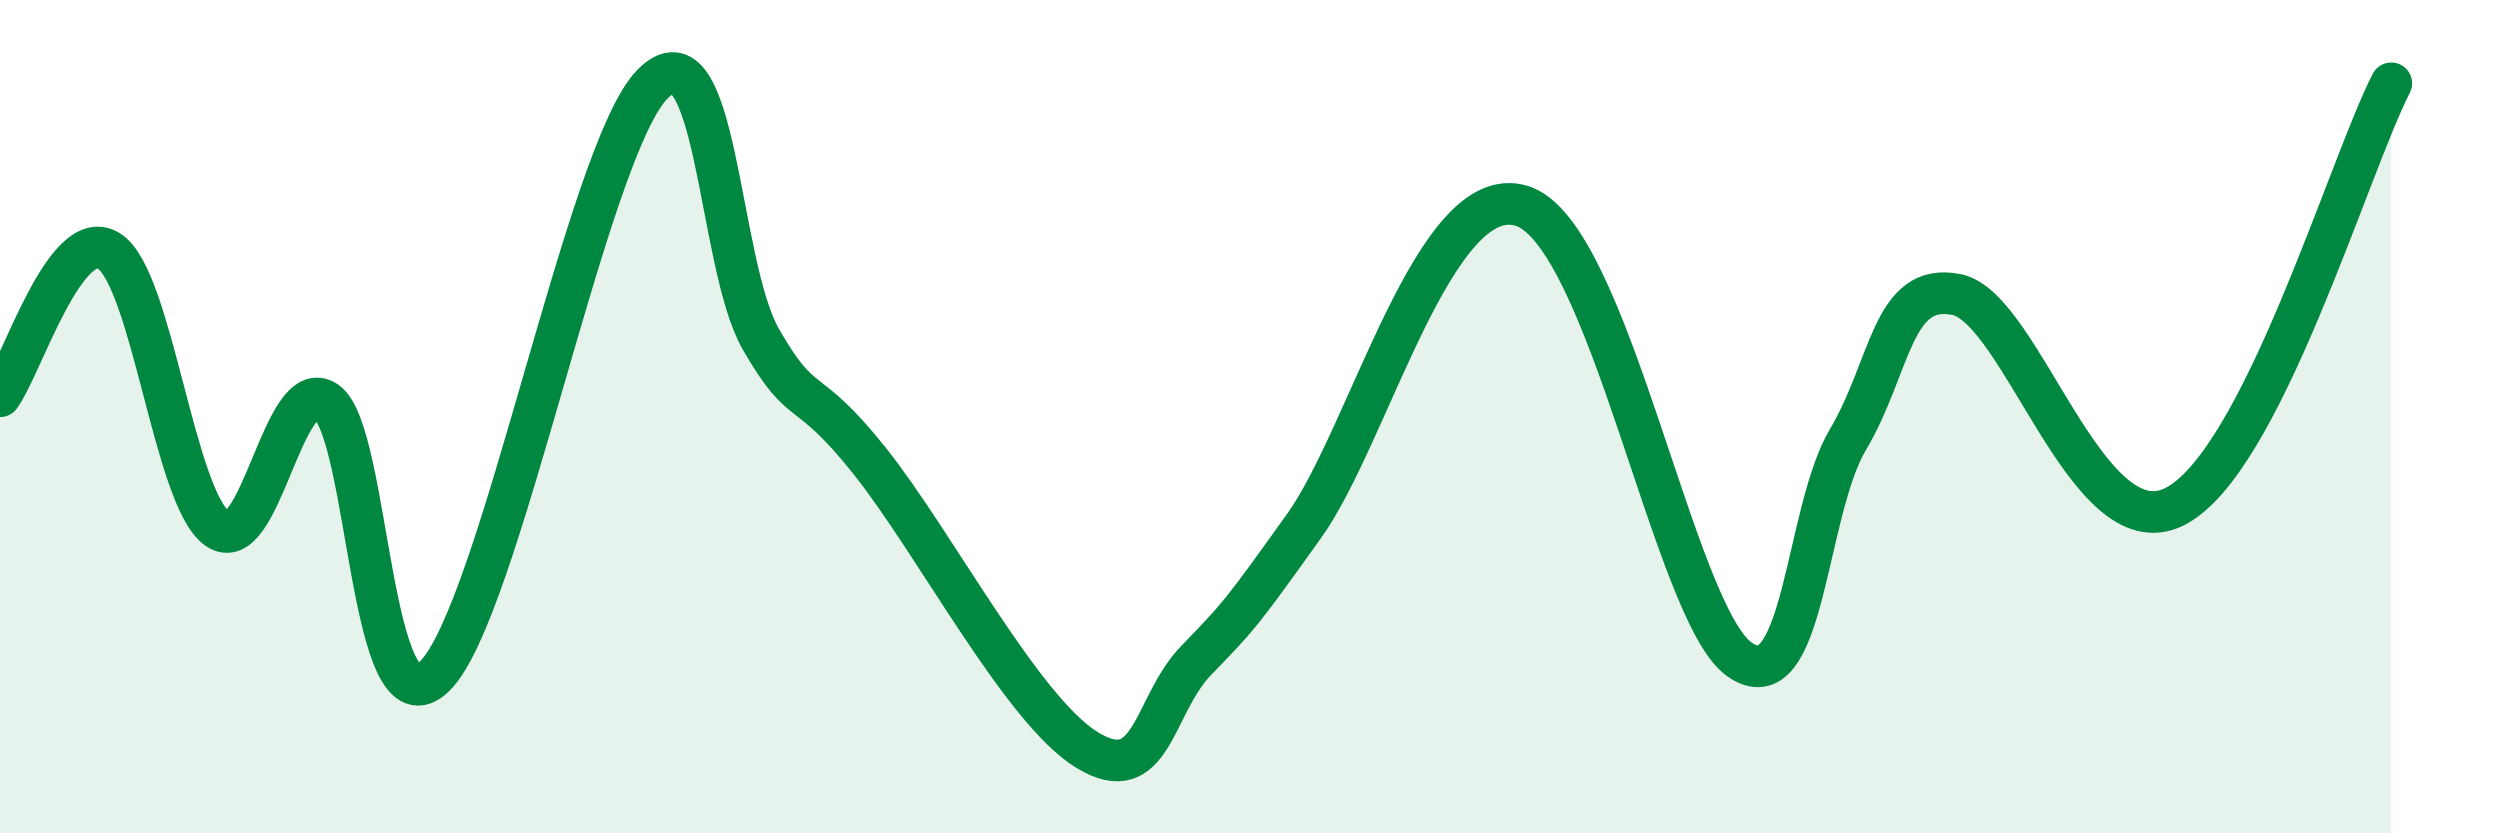
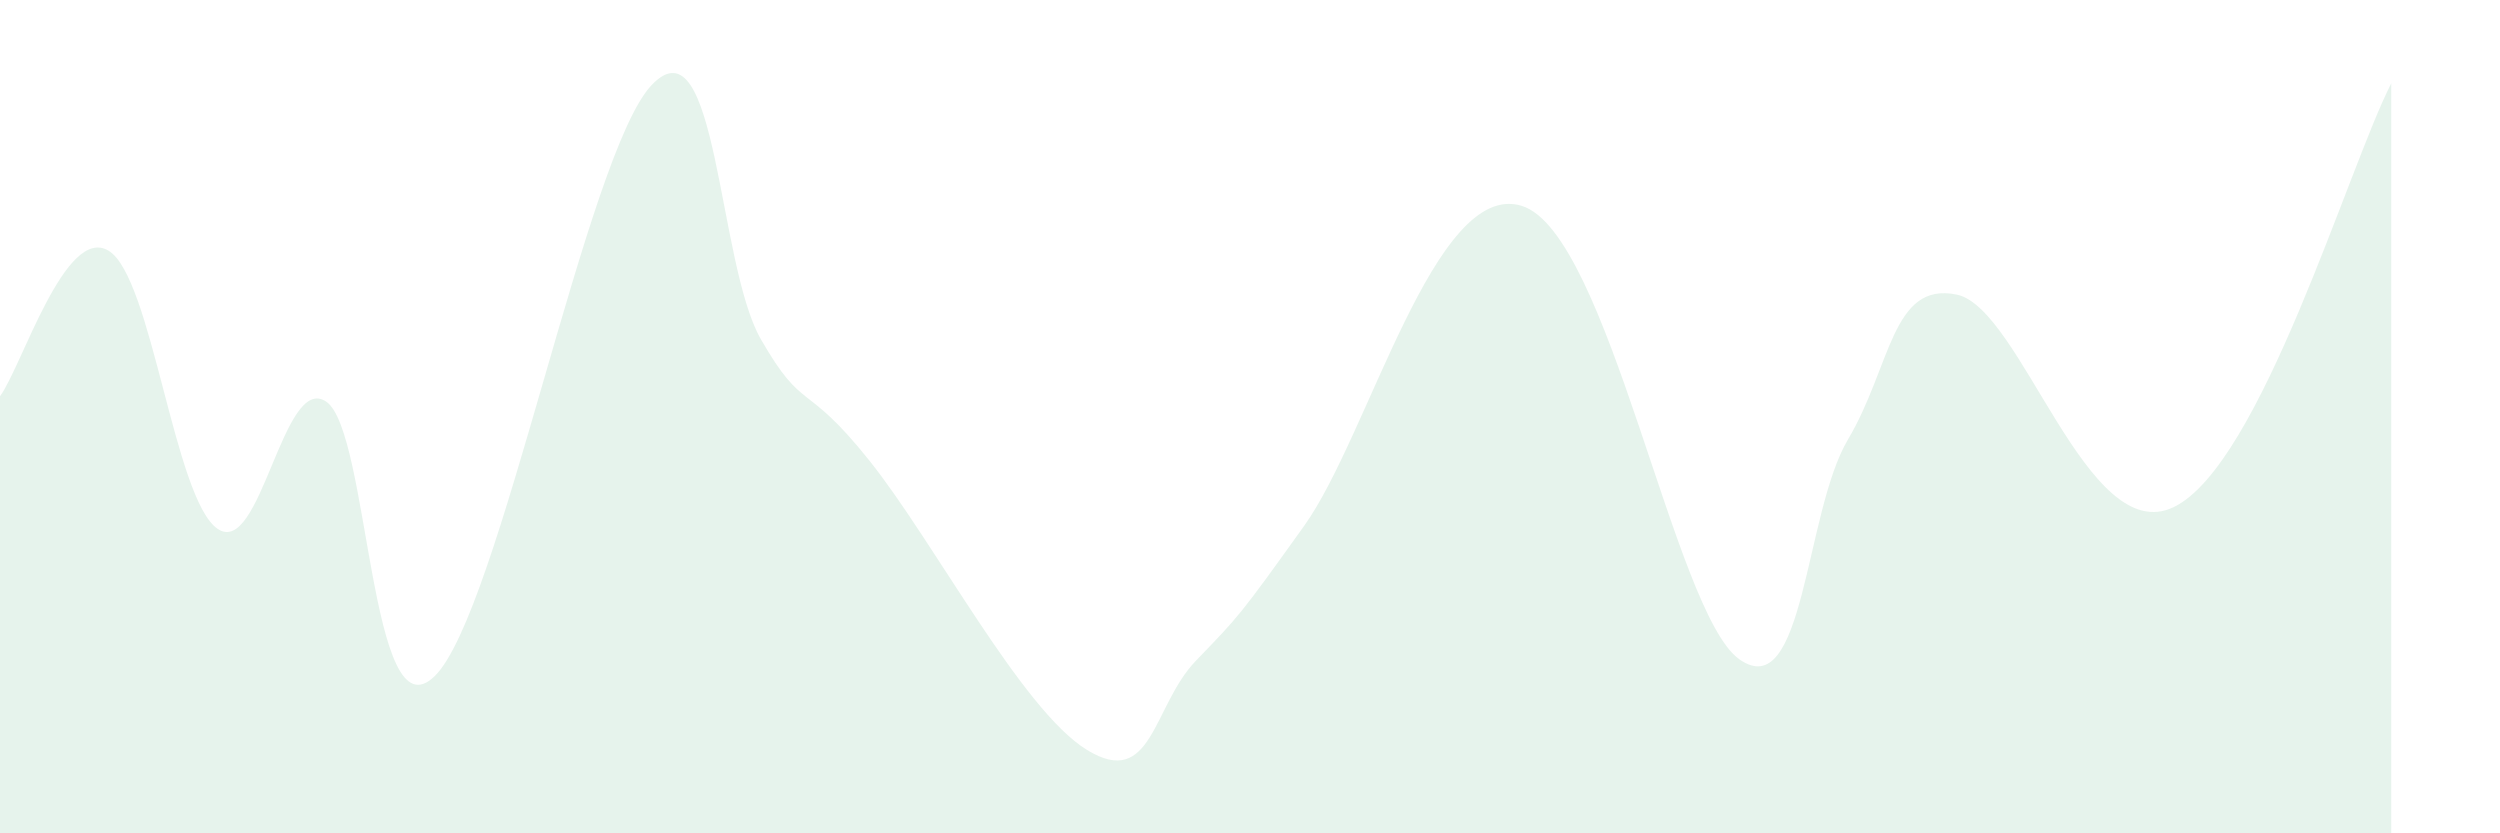
<svg xmlns="http://www.w3.org/2000/svg" width="60" height="20" viewBox="0 0 60 20">
  <path d="M 0,9.51 C 0.52,8.81 1.57,5.38 2.61,6.02 C 3.65,6.66 4.18,11.97 5.22,12.69 C 6.26,13.41 6.79,8.93 7.83,9.64 C 8.87,10.35 8.87,17.75 10.43,16.23 C 11.99,14.71 14.08,3.65 15.65,2.03 C 17.22,0.41 17.22,6.33 18.26,8.14 C 19.3,9.95 19.3,9.09 20.87,11.06 C 22.44,13.03 24.52,17.04 26.09,18 C 27.66,18.96 27.66,16.94 28.7,15.86 C 29.74,14.78 29.74,14.8 31.3,12.62 C 32.86,10.44 34.43,4.3 36.52,4.94 C 38.61,5.58 40.17,14.7 41.74,15.82 C 43.31,16.94 43.31,12.3 44.35,10.55 C 45.39,8.8 45.4,6.75 46.96,7.07 C 48.52,7.39 50.08,13.18 52.17,12.17 C 54.26,11.16 56.35,4.03 57.39,2L57.39 20L0 20Z" fill="#008740" opacity="0.1" stroke-linecap="round" stroke-linejoin="round" />
-   <path d="M 0,9.51 C 0.52,8.81 1.57,5.38 2.61,6.02 C 3.65,6.66 4.18,11.97 5.22,12.69 C 6.26,13.41 6.79,8.93 7.83,9.64 C 8.87,10.35 8.87,17.75 10.43,16.23 C 11.99,14.71 14.08,3.65 15.65,2.03 C 17.22,0.41 17.22,6.33 18.26,8.14 C 19.3,9.95 19.3,9.09 20.87,11.06 C 22.44,13.03 24.52,17.04 26.09,18 C 27.66,18.96 27.66,16.94 28.7,15.86 C 29.74,14.78 29.74,14.8 31.3,12.62 C 32.86,10.44 34.43,4.3 36.52,4.94 C 38.61,5.58 40.17,14.7 41.74,15.82 C 43.31,16.94 43.31,12.3 44.35,10.55 C 45.39,8.8 45.4,6.75 46.96,7.07 C 48.52,7.39 50.08,13.18 52.17,12.17 C 54.26,11.16 56.35,4.03 57.39,2" stroke="#008740" stroke-width="1" fill="none" stroke-linecap="round" stroke-linejoin="round" />
</svg>